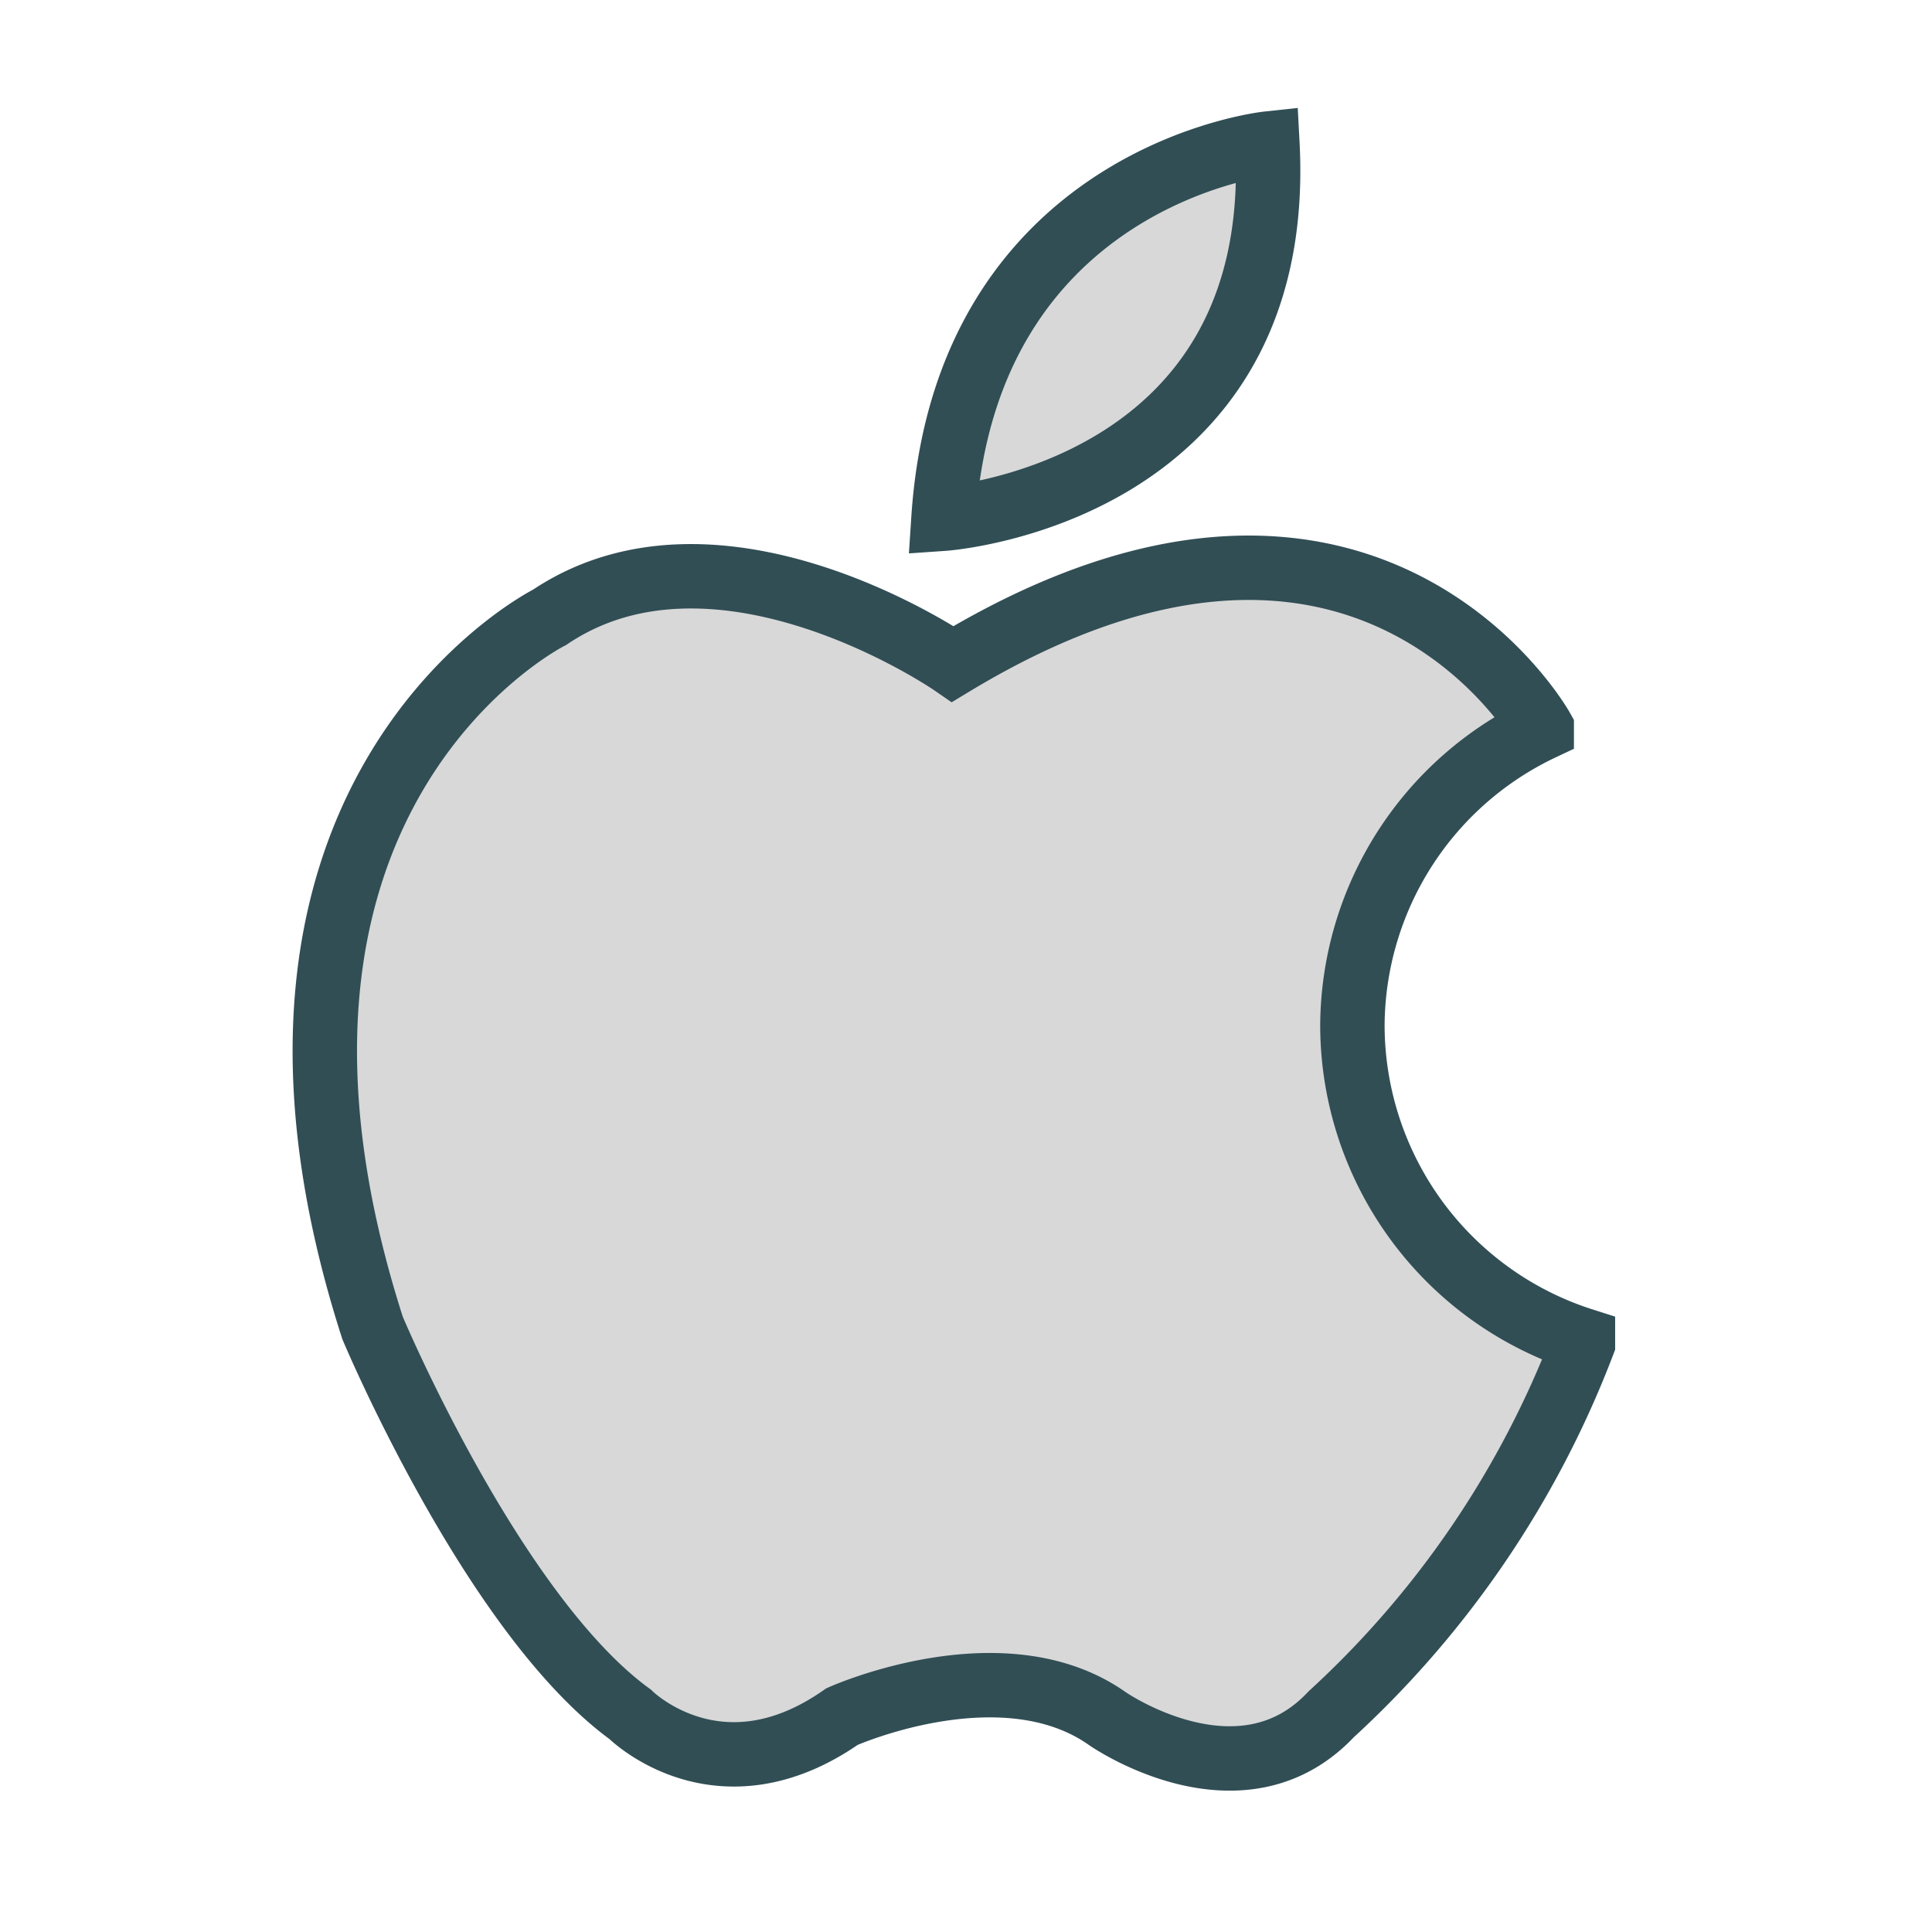
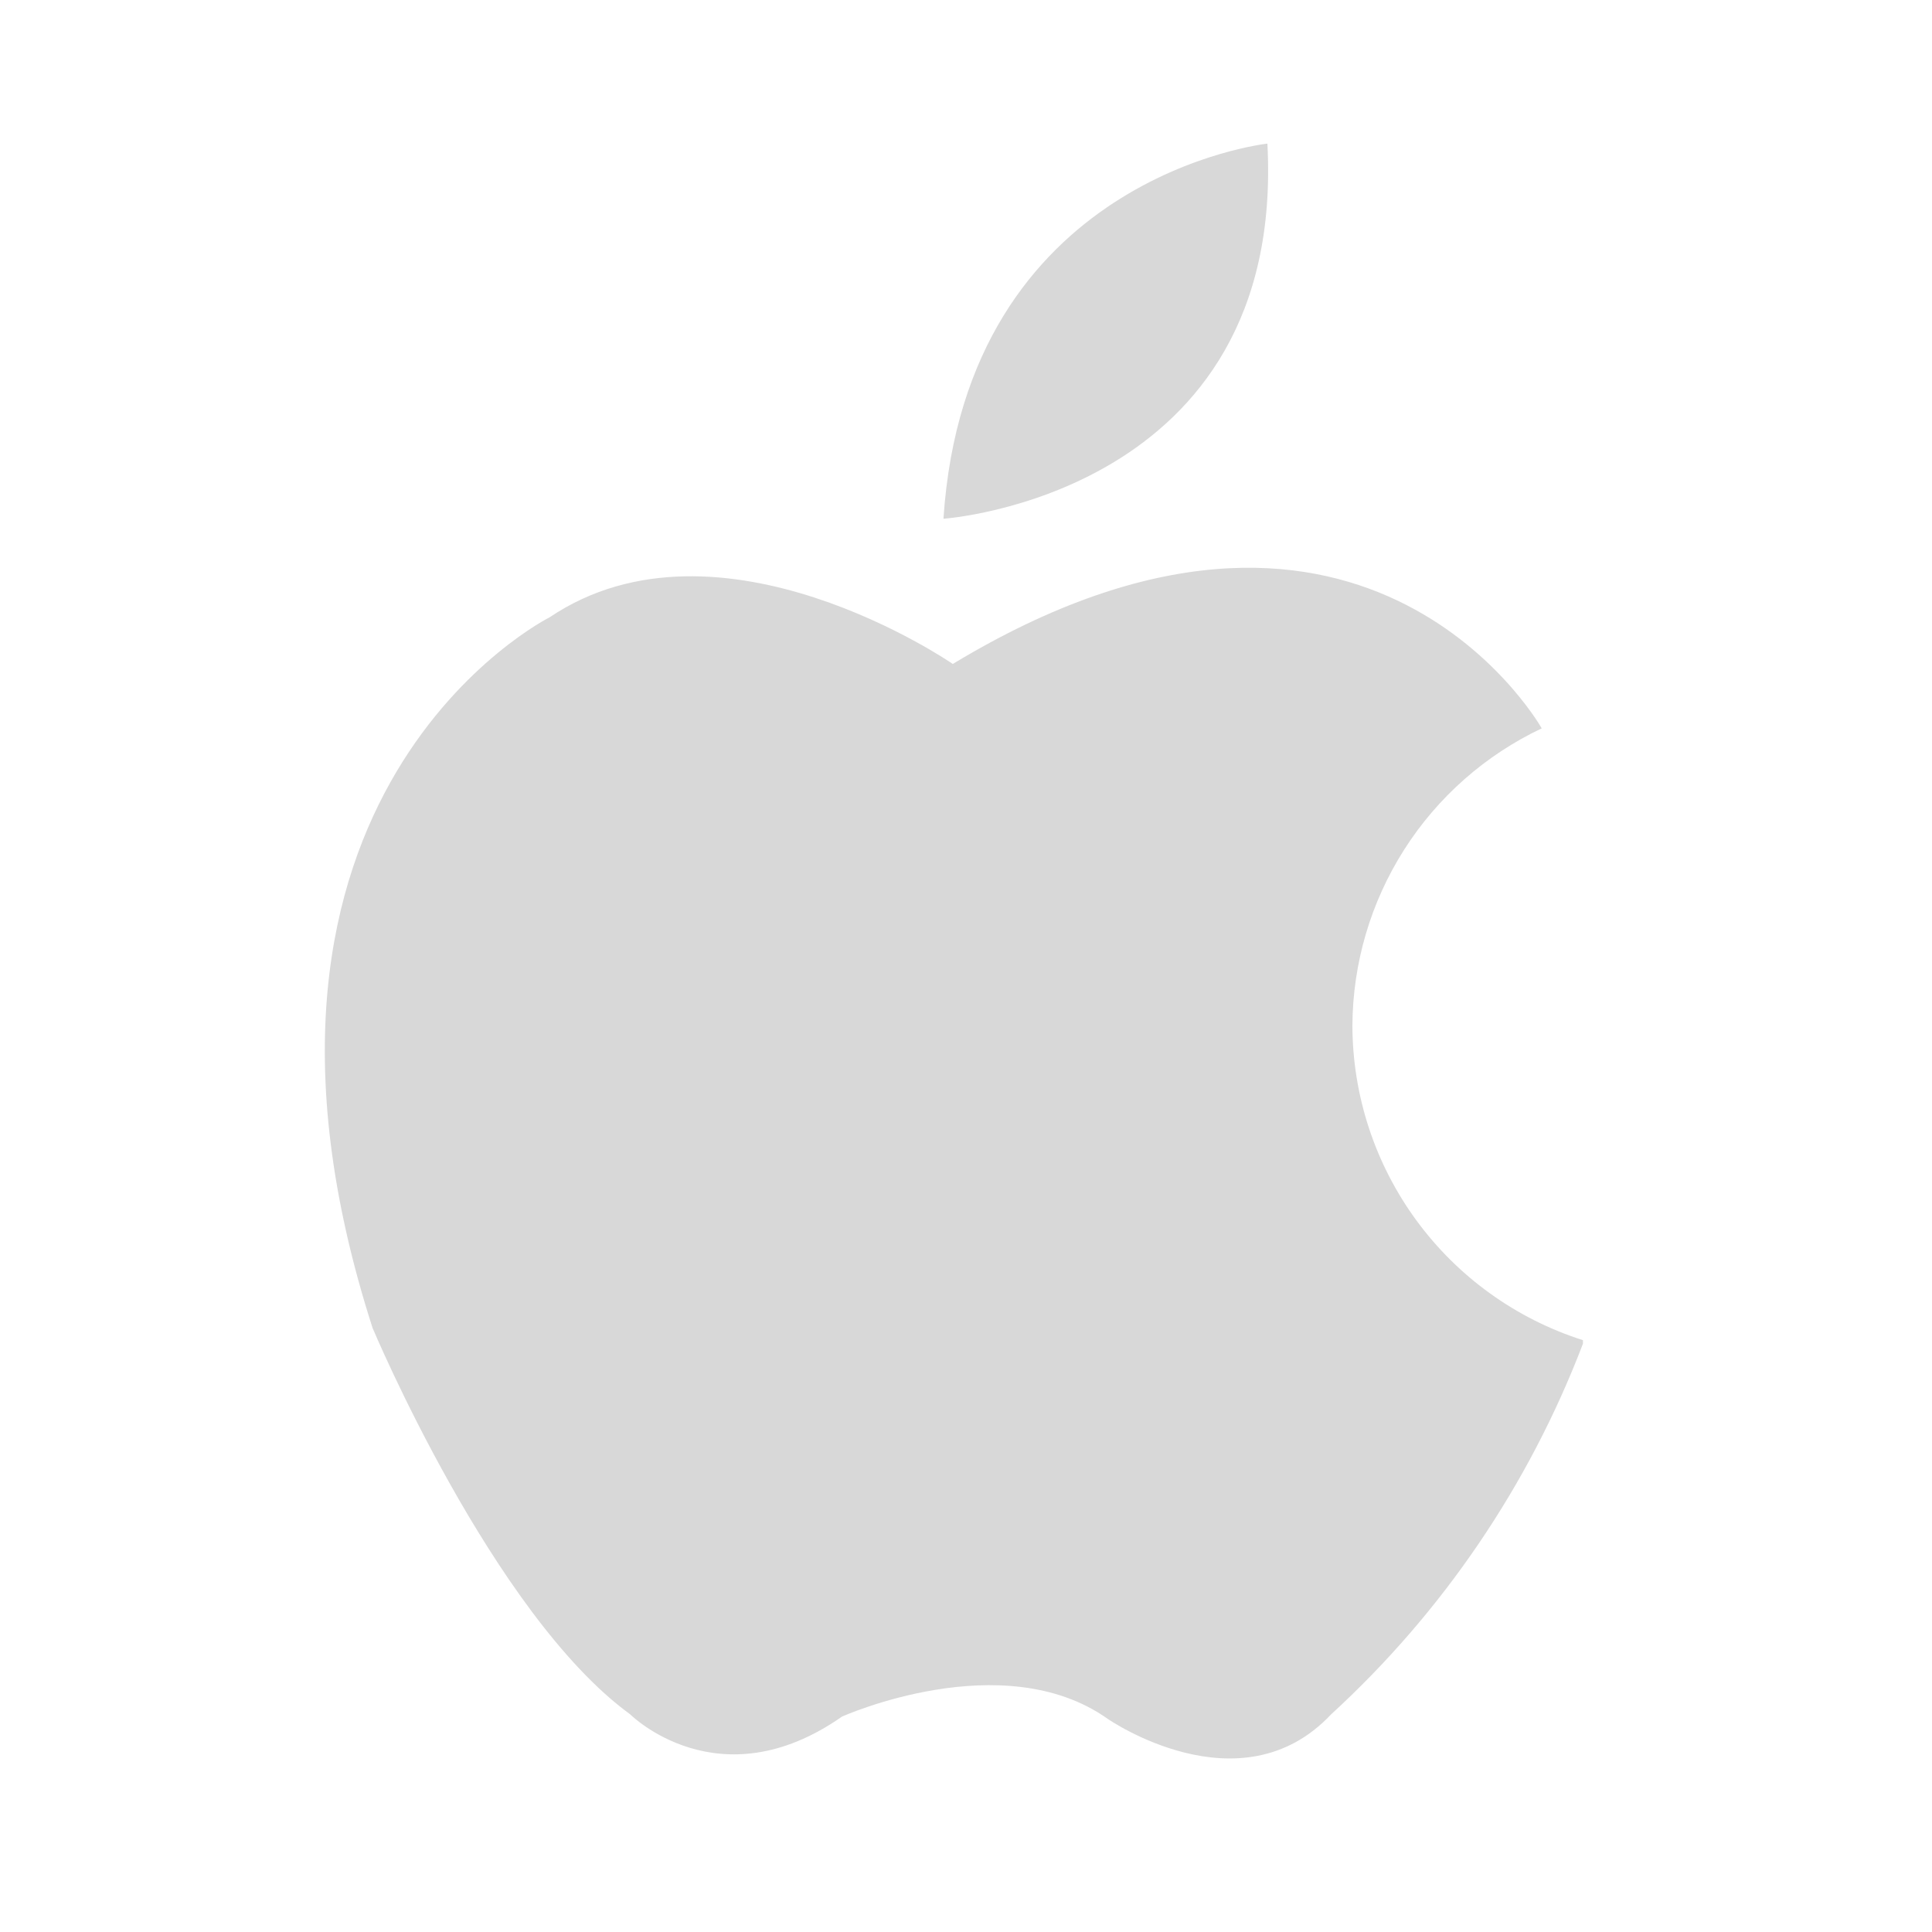
<svg xmlns="http://www.w3.org/2000/svg" data-name="Layer 1" id="Layer_1" viewBox="0 0 60 60">
  <defs>
    <style>.cls-1,.cls-4{fill:none;}.cls-1{clip-rule:evenodd;}.cls-2{clip-path:url(#clip-path);}.cls-3{fill:#d8d8d8;}.cls-4{stroke:#314e55;stroke-miterlimit:10;stroke-width:2px;}</style>
    <clipPath id="clip-path">
      <path class="cls-1" d="M29.3,16.11C30,5.47,39.36,4.46,39.36,4.46,39.94,15.38,29.3,16.11,29.3,16.11ZM42,31.85a10.28,10.28,0,0,0,7.16,9.77v0.11a30.24,30.24,0,0,1-7.82,11.51c-2.82,3-6.94.14-6.94,0.14-3.26-2.31-8.25-.07-8.25-0.07-3.83,2.68-6.58-.07-6.58-0.07-4.27-3.11-8-12-8-12-5.35-16.64,5.5-22.07,5.5-22.07,5.28-3.55,12.52,1.45,12.52,1.45,12.59-7.61,18.11,1.68,18.29,2A10.27,10.27,0,0,0,42,31.85Z" />
    </clipPath>
  </defs>
  <title />
  <g class="cls-2">
    <rect class="cls-3" height="60.13" width="49.11" x="5.09" y="-0.54" />
  </g>
-   <path class="cls-4" d="M29.3,16.11C30,5.47,39.36,4.46,39.36,4.46,39.94,15.38,29.3,16.11,29.3,16.11ZM42,31.85a10.28,10.28,0,0,0,7.16,9.77v0.11a30.24,30.24,0,0,1-7.82,11.51c-2.82,3-6.94.14-6.94,0.14-3.26-2.31-8.25-.07-8.25-0.07-3.83,2.68-6.58-.07-6.58-0.07-4.27-3.11-8-12-8-12-5.35-16.64,5.5-22.07,5.5-22.07,5.28-3.55,12.52,1.45,12.52,1.45,12.59-7.61,18.11,1.68,18.29,2A10.27,10.27,0,0,0,42,31.85Z" />
</svg>